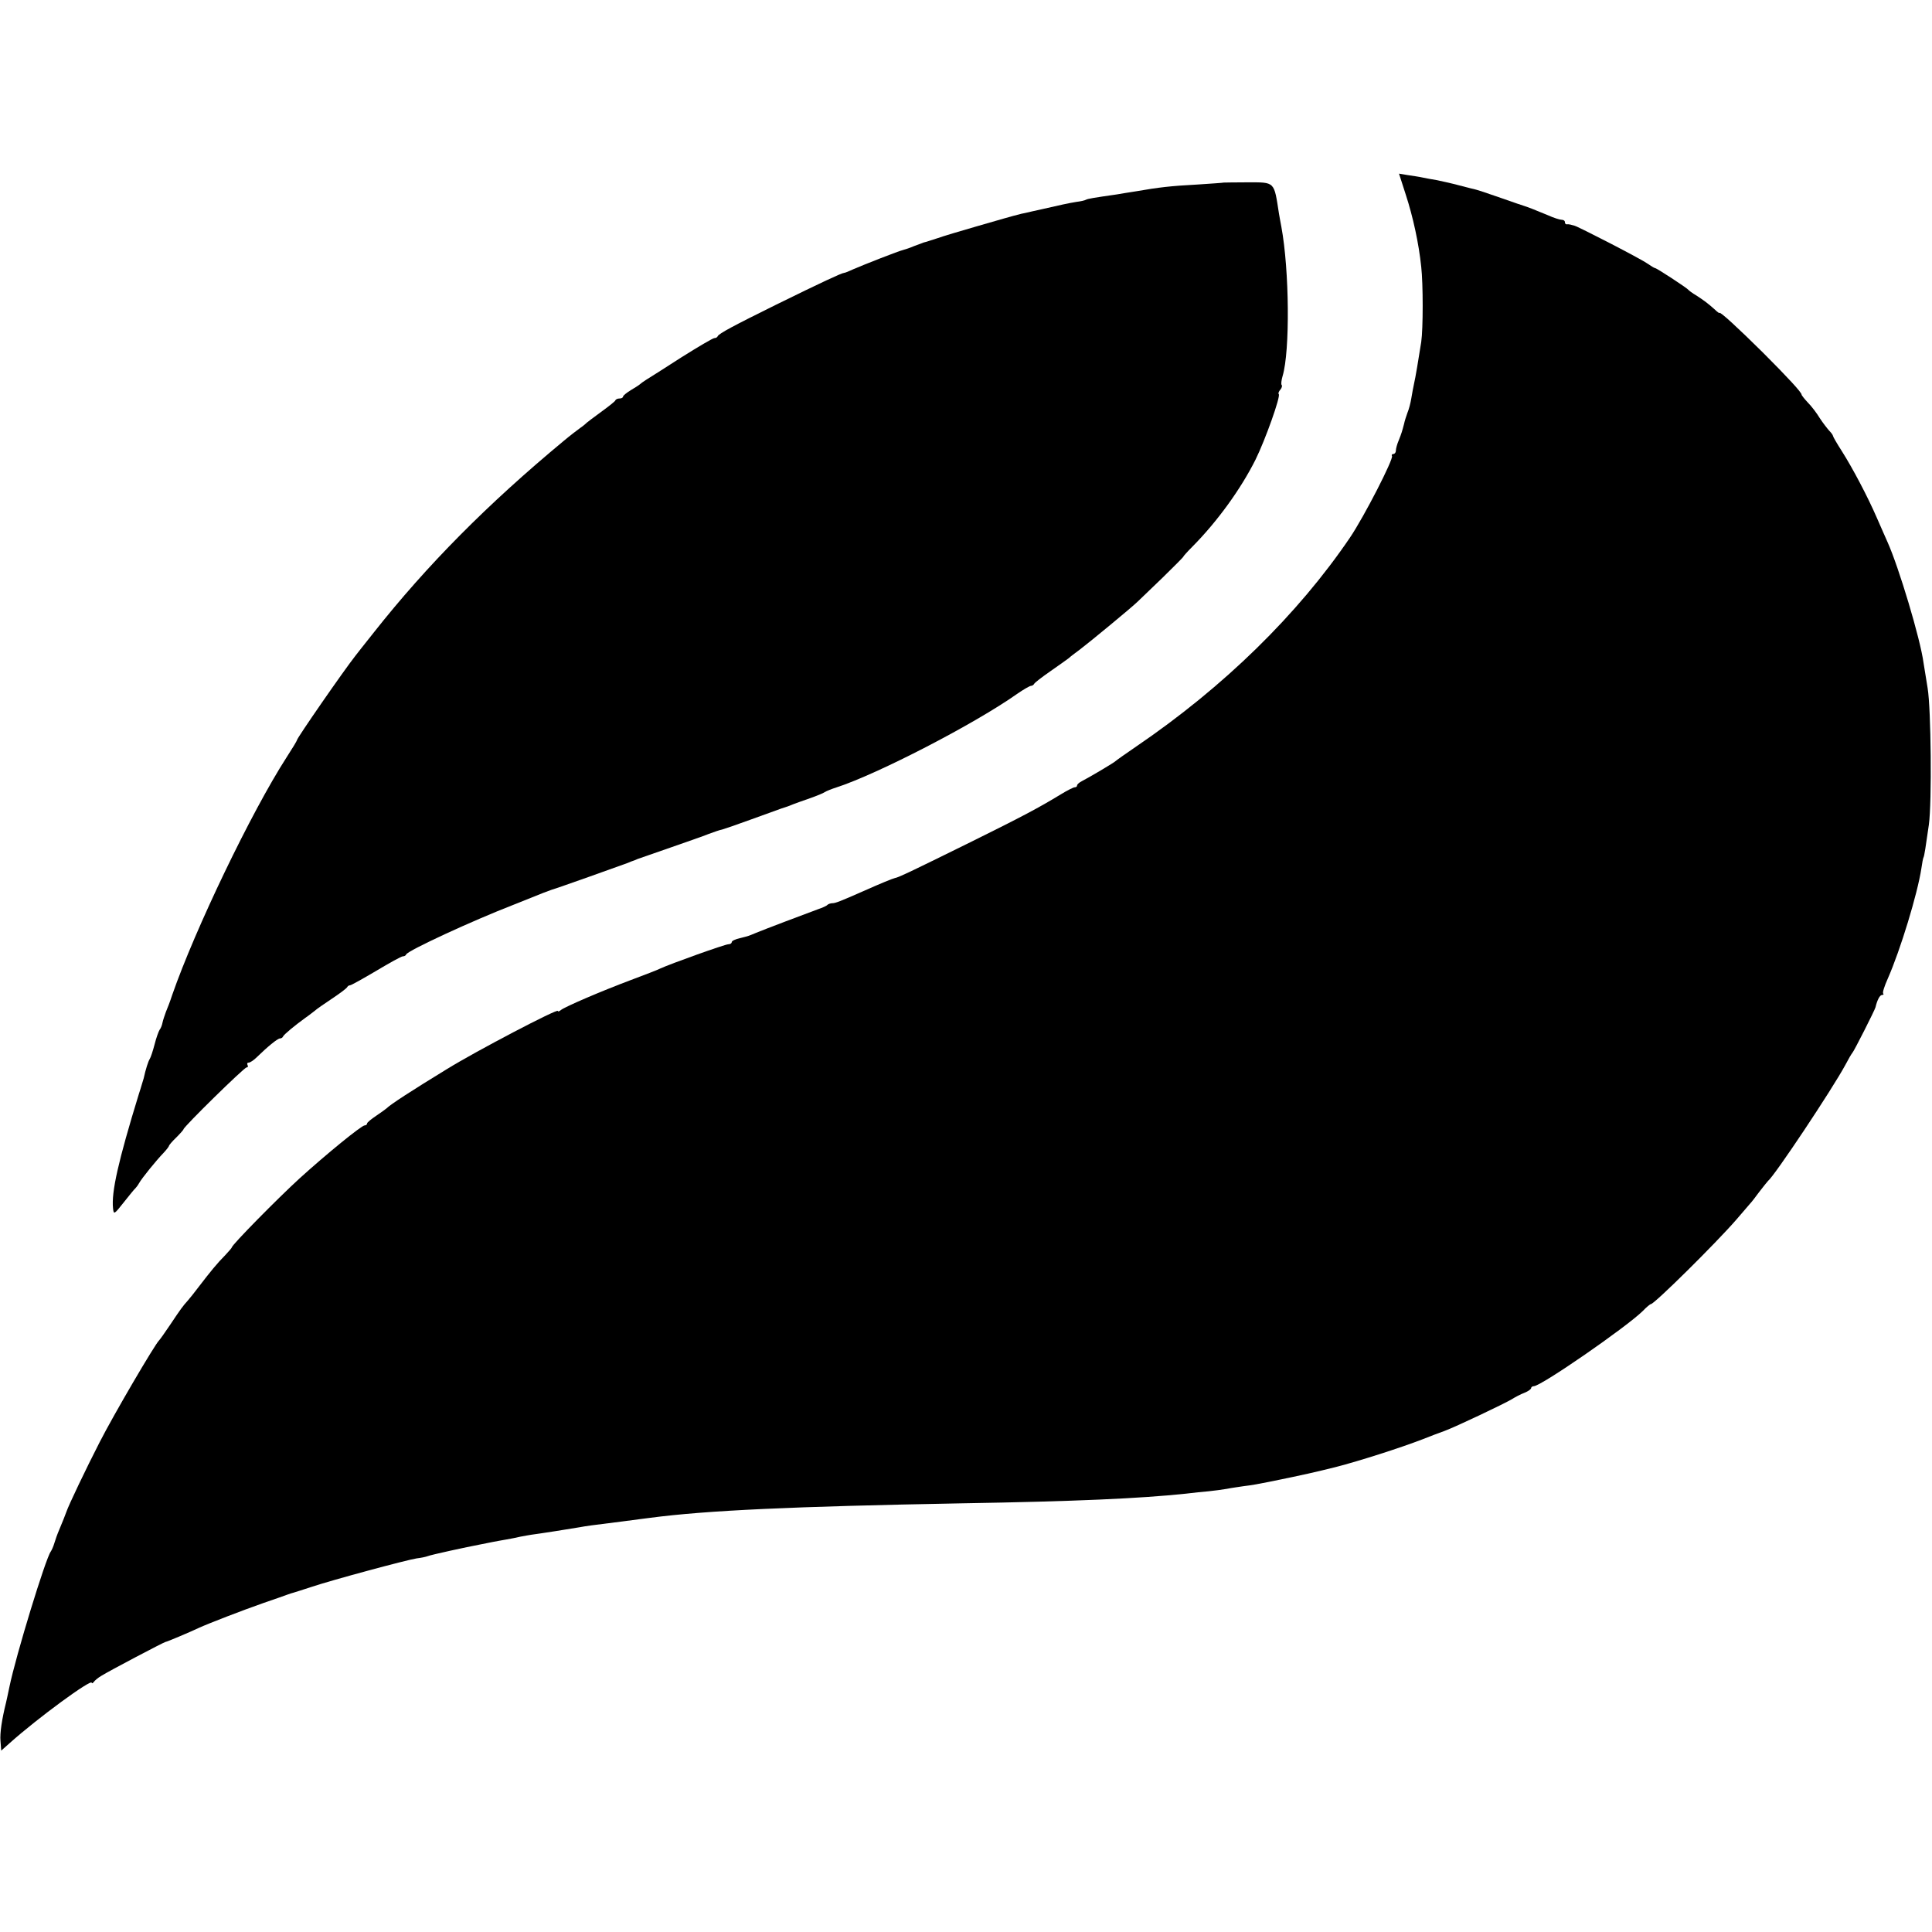
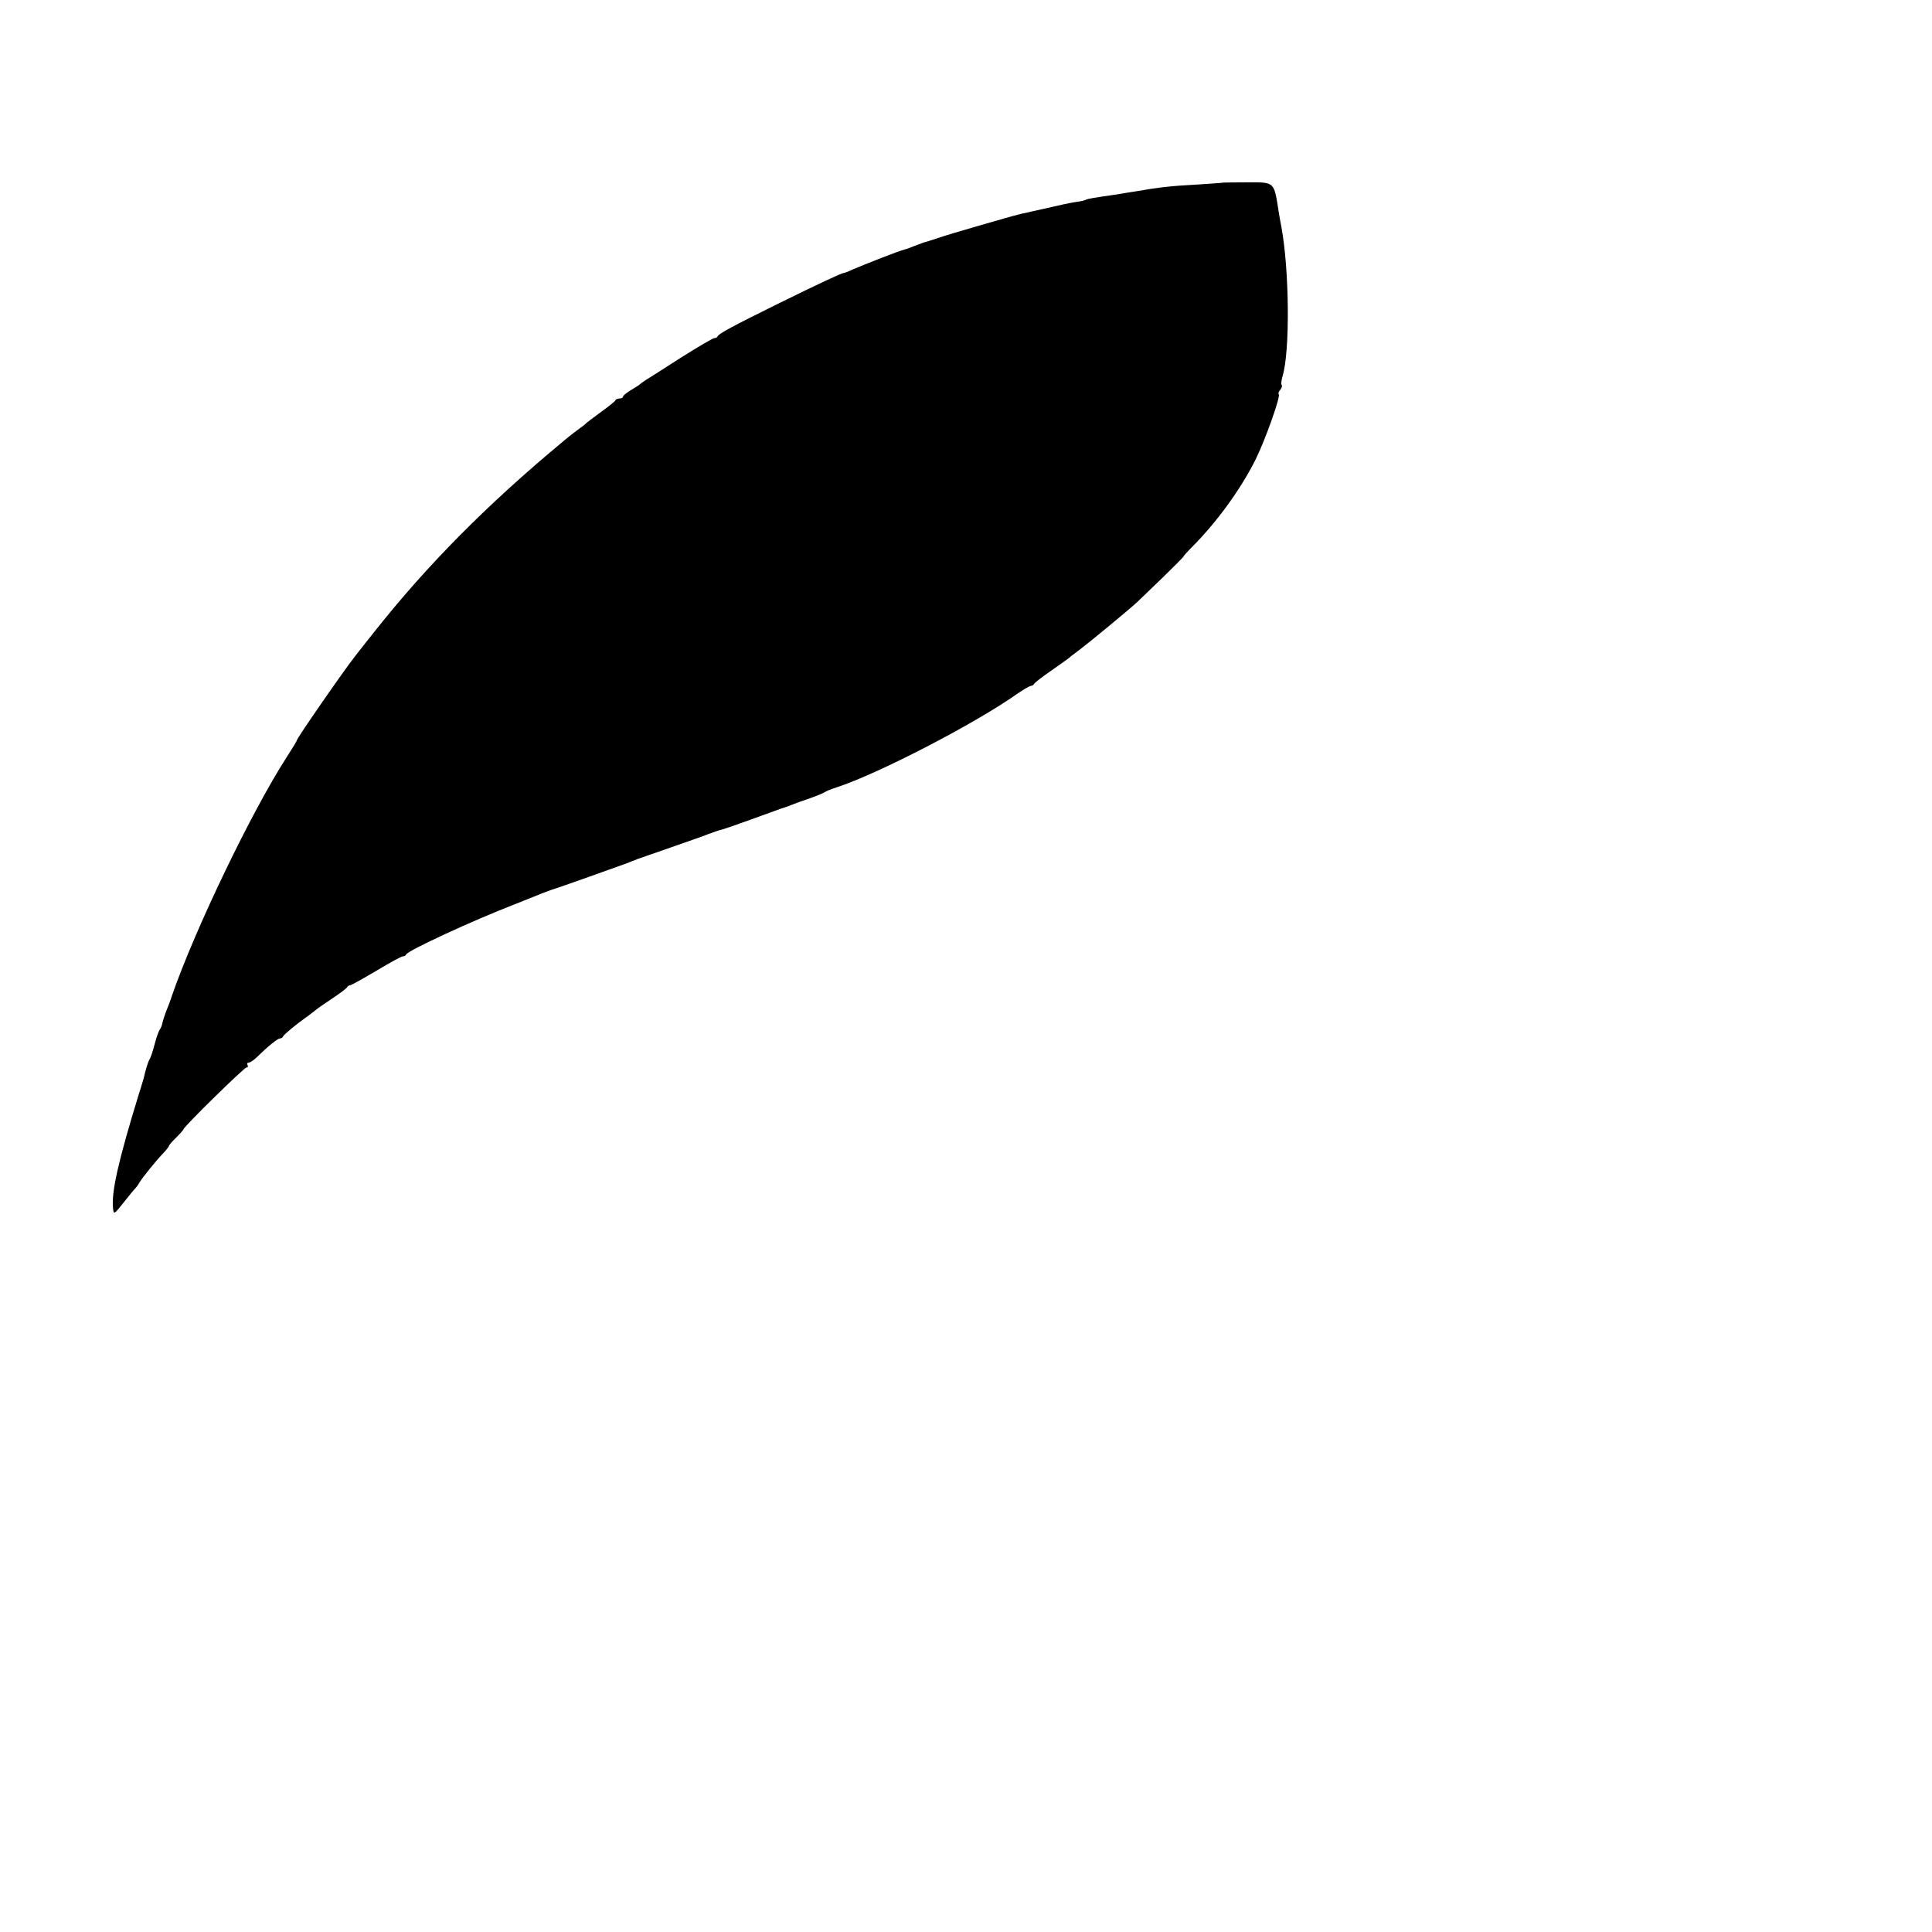
<svg xmlns="http://www.w3.org/2000/svg" version="1.0" width="800pt" height="800pt" viewBox="0 0 800 800" preserveAspectRatio="xMidYMid meet">
  <g transform="translate(0,800) scale(0.1,-0.1)" fill="#000000" stroke="none">
-     <path d="M5821 7194 c30 -92 54 -202 64 -299 8 -71 8 -256 0 -311 -11 -70 -24 -149 -30 -174 -3 -14 -8 -40 -11 -59 -3 -19 -10 -46 -16 -60 -5 -14 -12 -35 -14 -46 -8 -30 -10 -38 -22 -68 -7 -16 -12 -35 -12 -43 0 -8 -5 -14 -11 -14 -5 0 -8 -4 -5 -8 7 -12 -114 -249 -174 -338 -216 -318 -522 -618 -885 -865 -44 -30 -82 -57 -85 -60 -5 -6 -108 -67 -141 -84 -10 -5 -19 -13 -19 -17 0 -5 -4 -8 -10 -8 -5 0 -31 -13 -57 -29 -92 -56 -160 -92 -368 -195 -235 -116 -305 -150 -320 -152 -9 -2 -56 -21 -130 -54 -95 -42 -116 -50 -128 -50 -7 0 -17 -3 -21 -7 -3 -4 -21 -12 -39 -18 -49 -18 -229 -86 -257 -98 -14 -6 -27 -11 -30 -12 -3 -1 -20 -6 -37 -10 -18 -4 -33 -11 -33 -16 0 -5 -6 -9 -14 -9 -14 0 -240 -81 -281 -100 -11 -6 -67 -27 -125 -49 -120 -45 -269 -109 -287 -123 -7 -6 -13 -8 -13 -4 0 11 -338 -166 -458 -240 -152 -93 -235 -147 -252 -164 -3 -3 -22 -16 -42 -30 -21 -14 -38 -28 -38 -32 0 -5 -5 -8 -10 -8 -13 0 -160 -120 -269 -219 -90 -82 -281 -276 -281 -286 0 -2 -12 -16 -27 -32 -34 -34 -63 -70 -109 -130 -18 -24 -39 -50 -46 -58 -21 -23 -31 -37 -73 -100 -22 -33 -43 -62 -46 -65 -16 -14 -188 -307 -247 -423 -55 -107 -129 -262 -137 -287 -4 -11 -18 -47 -30 -75 -7 -16 -16 -41 -20 -55 -4 -14 -11 -29 -15 -35 -21 -28 -144 -429 -171 -560 -7 -33 -13 -62 -14 -65 -17 -68 -26 -127 -23 -159 l3 -40 36 32 c115 103 339 267 339 249 0 -4 4 -2 8 3 4 6 18 18 32 26 30 19 258 139 265 140 5 0 102 41 140 59 37 17 179 72 265 102 47 16 92 32 100 35 8 3 20 7 25 8 6 2 39 12 75 24 83 28 395 112 435 118 17 2 37 6 45 9 14 6 162 38 220 49 14 3 36 7 50 10 14 3 39 7 55 10 17 3 44 8 60 12 17 3 37 7 45 8 25 3 173 26 200 31 27 5 47 8 177 24 46 6 97 13 115 15 235 31 589 47 1288 60 474 8 739 20 930 40 30 4 73 8 95 10 22 2 56 7 75 10 19 4 50 8 69 11 34 4 67 10 106 18 148 30 194 41 275 61 101 26 269 80 360 115 30 12 72 28 92 35 46 17 244 111 278 131 14 9 37 21 53 27 15 6 27 15 27 19 0 4 5 8 11 8 30 0 384 245 452 312 15 16 30 28 33 28 14 0 268 251 354 350 25 29 50 58 55 64 6 6 24 29 40 51 17 22 33 42 36 45 27 21 266 380 320 480 13 25 26 47 29 50 6 5 94 179 96 189 7 30 18 51 27 51 6 0 8 3 5 6 -4 3 5 31 19 62 52 118 123 351 139 456 3 22 7 43 9 46 3 5 9 43 22 135 13 94 9 480 -5 565 -7 41 -14 89 -17 105 -13 99 -103 398 -149 500 -8 17 -27 62 -44 100 -39 90 -101 207 -146 278 -20 31 -36 59 -36 62 0 3 -7 13 -16 22 -8 9 -26 32 -39 52 -12 20 -34 49 -49 64 -14 15 -26 30 -26 33 0 9 -57 71 -160 174 -102 101 -180 173 -180 164 0 -2 -9 4 -19 14 -29 26 -44 37 -76 58 -17 10 -32 21 -35 25 -7 8 -130 89 -137 89 -3 0 -17 9 -32 19 -26 19 -288 154 -303 157 -5 1 -11 3 -15 4 -5 1 -11 2 -15 1 -5 0 -8 3 -8 9 0 6 -6 10 -14 10 -7 0 -33 8 -57 19 -53 22 -81 33 -94 37 -5 1 -50 17 -99 34 -49 17 -96 33 -105 35 -9 2 -41 10 -71 18 -30 8 -71 17 -90 21 -19 3 -46 8 -60 11 -13 3 -41 7 -61 10 l-36 6 28 -87z" />
    <path d="M5067 7244 c-1 -1 -49 -4 -107 -8 -114 -6 -163 -12 -255 -28 -33 -5 -69 -11 -80 -13 -98 -14 -121 -18 -128 -22 -5 -3 -23 -7 -40 -9 -26 -4 -73 -14 -137 -29 -3 -1 -23 -5 -45 -10 -22 -5 -42 -10 -45 -10 -48 -12 -84 -23 -185 -52 -66 -19 -140 -41 -165 -50 -25 -8 -49 -16 -55 -17 -5 -2 -23 -9 -40 -15 -16 -7 -37 -14 -45 -16 -18 -4 -161 -60 -207 -80 -17 -8 -34 -15 -38 -15 -9 0 -95 -40 -280 -131 -176 -87 -238 -120 -243 -131 -2 -5 -8 -8 -14 -8 -6 0 -67 -36 -137 -80 -69 -45 -135 -86 -146 -93 -11 -7 -22 -15 -25 -18 -3 -3 -20 -14 -37 -24 -18 -11 -33 -23 -33 -27 0 -4 -6 -8 -14 -8 -8 0 -16 -3 -18 -8 -1 -4 -28 -25 -58 -47 -30 -22 -57 -42 -60 -45 -3 -3 -14 -13 -26 -21 -11 -8 -43 -32 -69 -54 -316 -262 -567 -515 -788 -795 -37 -47 -71 -89 -75 -95 -49 -62 -242 -341 -242 -349 0 -3 -20 -36 -44 -73 -145 -225 -378 -710 -473 -983 -8 -25 -20 -56 -26 -70 -5 -14 -12 -34 -14 -44 -2 -11 -7 -24 -12 -30 -4 -6 -14 -33 -21 -61 -7 -27 -16 -54 -20 -60 -6 -9 -17 -43 -25 -80 -2 -5 -10 -35 -20 -65 -86 -280 -114 -406 -107 -473 3 -27 4 -27 45 25 23 29 44 55 48 58 3 3 10 12 15 21 11 20 71 94 102 126 12 13 22 26 22 29 0 2 13 18 30 34 16 16 30 32 30 34 0 10 251 256 261 256 6 0 7 5 4 10 -3 6 -1 10 5 10 6 0 21 10 34 23 45 44 86 77 95 77 5 0 11 3 13 8 3 8 49 46 92 77 16 11 33 25 40 30 6 6 38 28 71 50 33 22 61 43 63 48 2 4 7 7 11 7 5 0 53 27 109 60 55 33 104 60 110 60 6 0 12 3 14 8 7 16 270 138 448 207 52 21 106 42 120 48 14 5 30 11 35 13 11 2 291 102 315 111 8 4 17 7 20 8 3 1 12 4 20 8 8 3 69 24 135 47 66 23 138 48 160 57 22 8 47 17 55 18 8 2 60 20 115 40 55 20 114 41 130 47 17 5 39 13 50 18 11 4 43 16 70 25 28 10 55 21 60 25 6 4 28 13 50 20 169 55 570 262 747 387 26 18 52 33 57 33 5 0 11 4 13 8 2 5 32 28 68 53 35 24 69 49 76 54 6 6 26 21 45 35 41 31 218 177 240 199 9 9 55 53 103 99 47 46 86 85 86 87 0 2 17 21 38 42 104 105 201 240 261 360 40 81 105 263 96 271 -3 3 0 11 7 19 6 7 8 16 5 19 -3 3 -1 20 4 37 31 103 28 438 -5 617 -3 14 -7 39 -10 55 -21 135 -15 130 -131 130 -53 0 -97 -1 -98 -1z" />
  </g>
</svg>